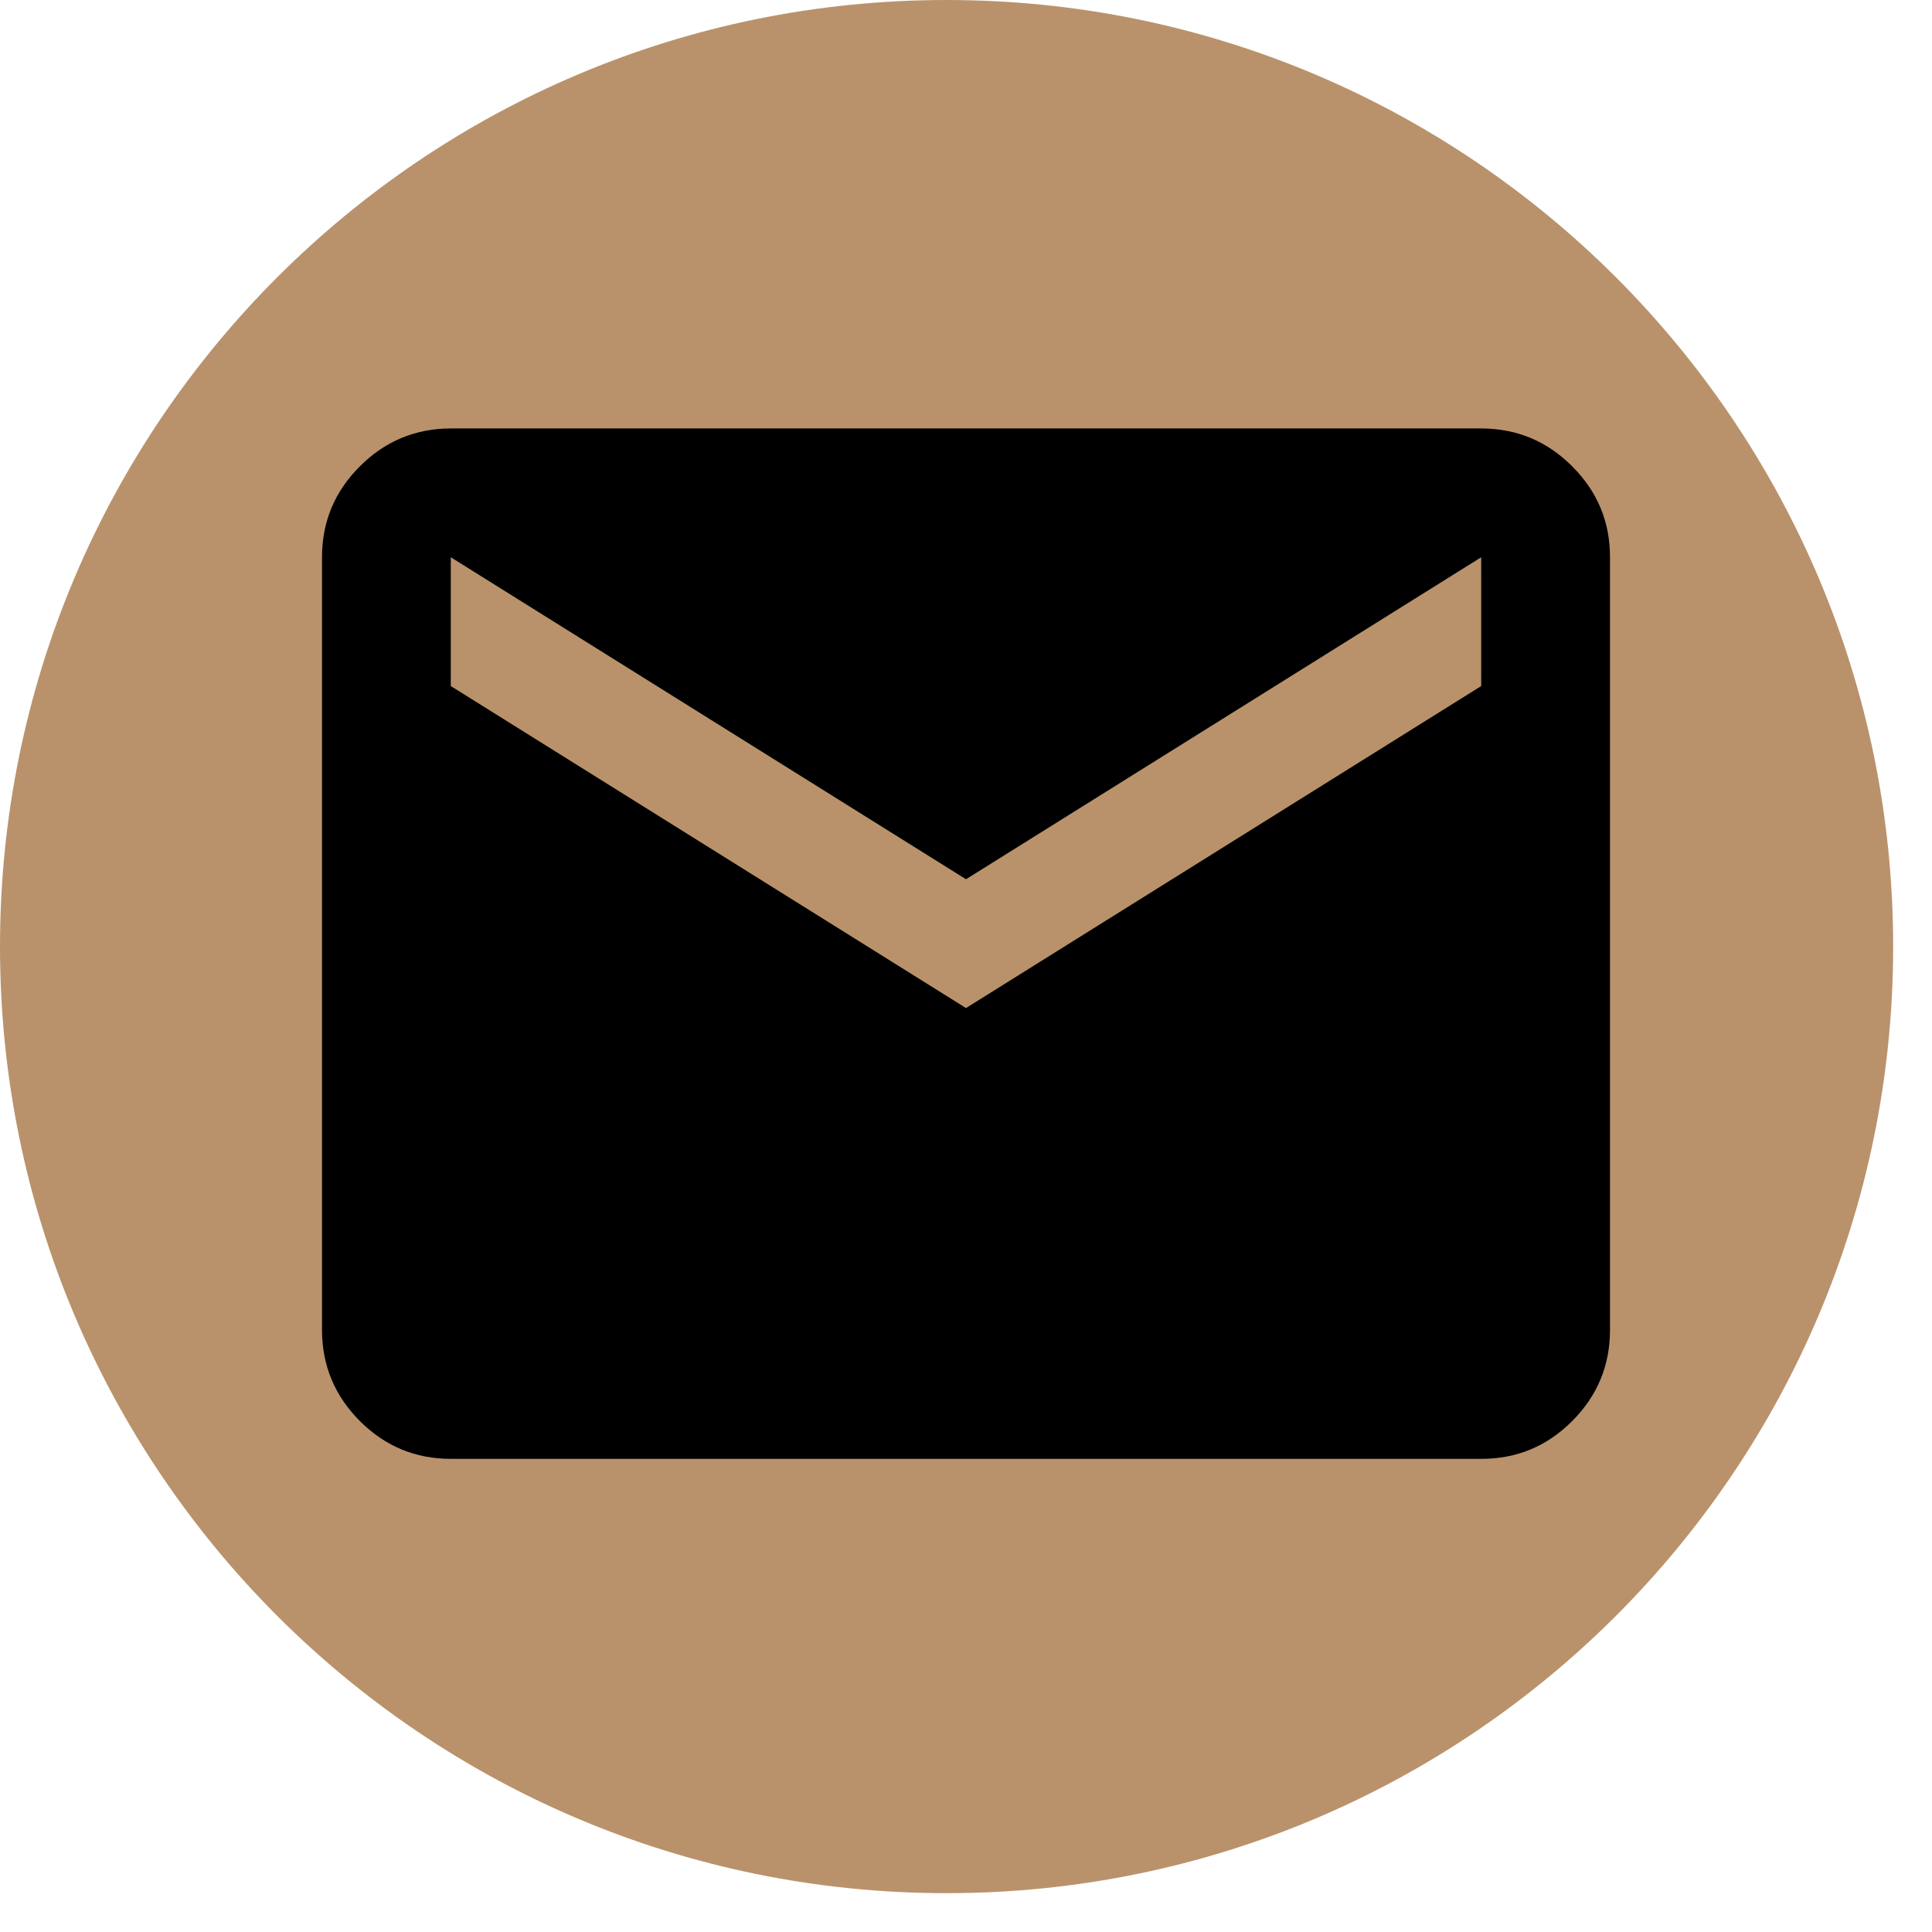
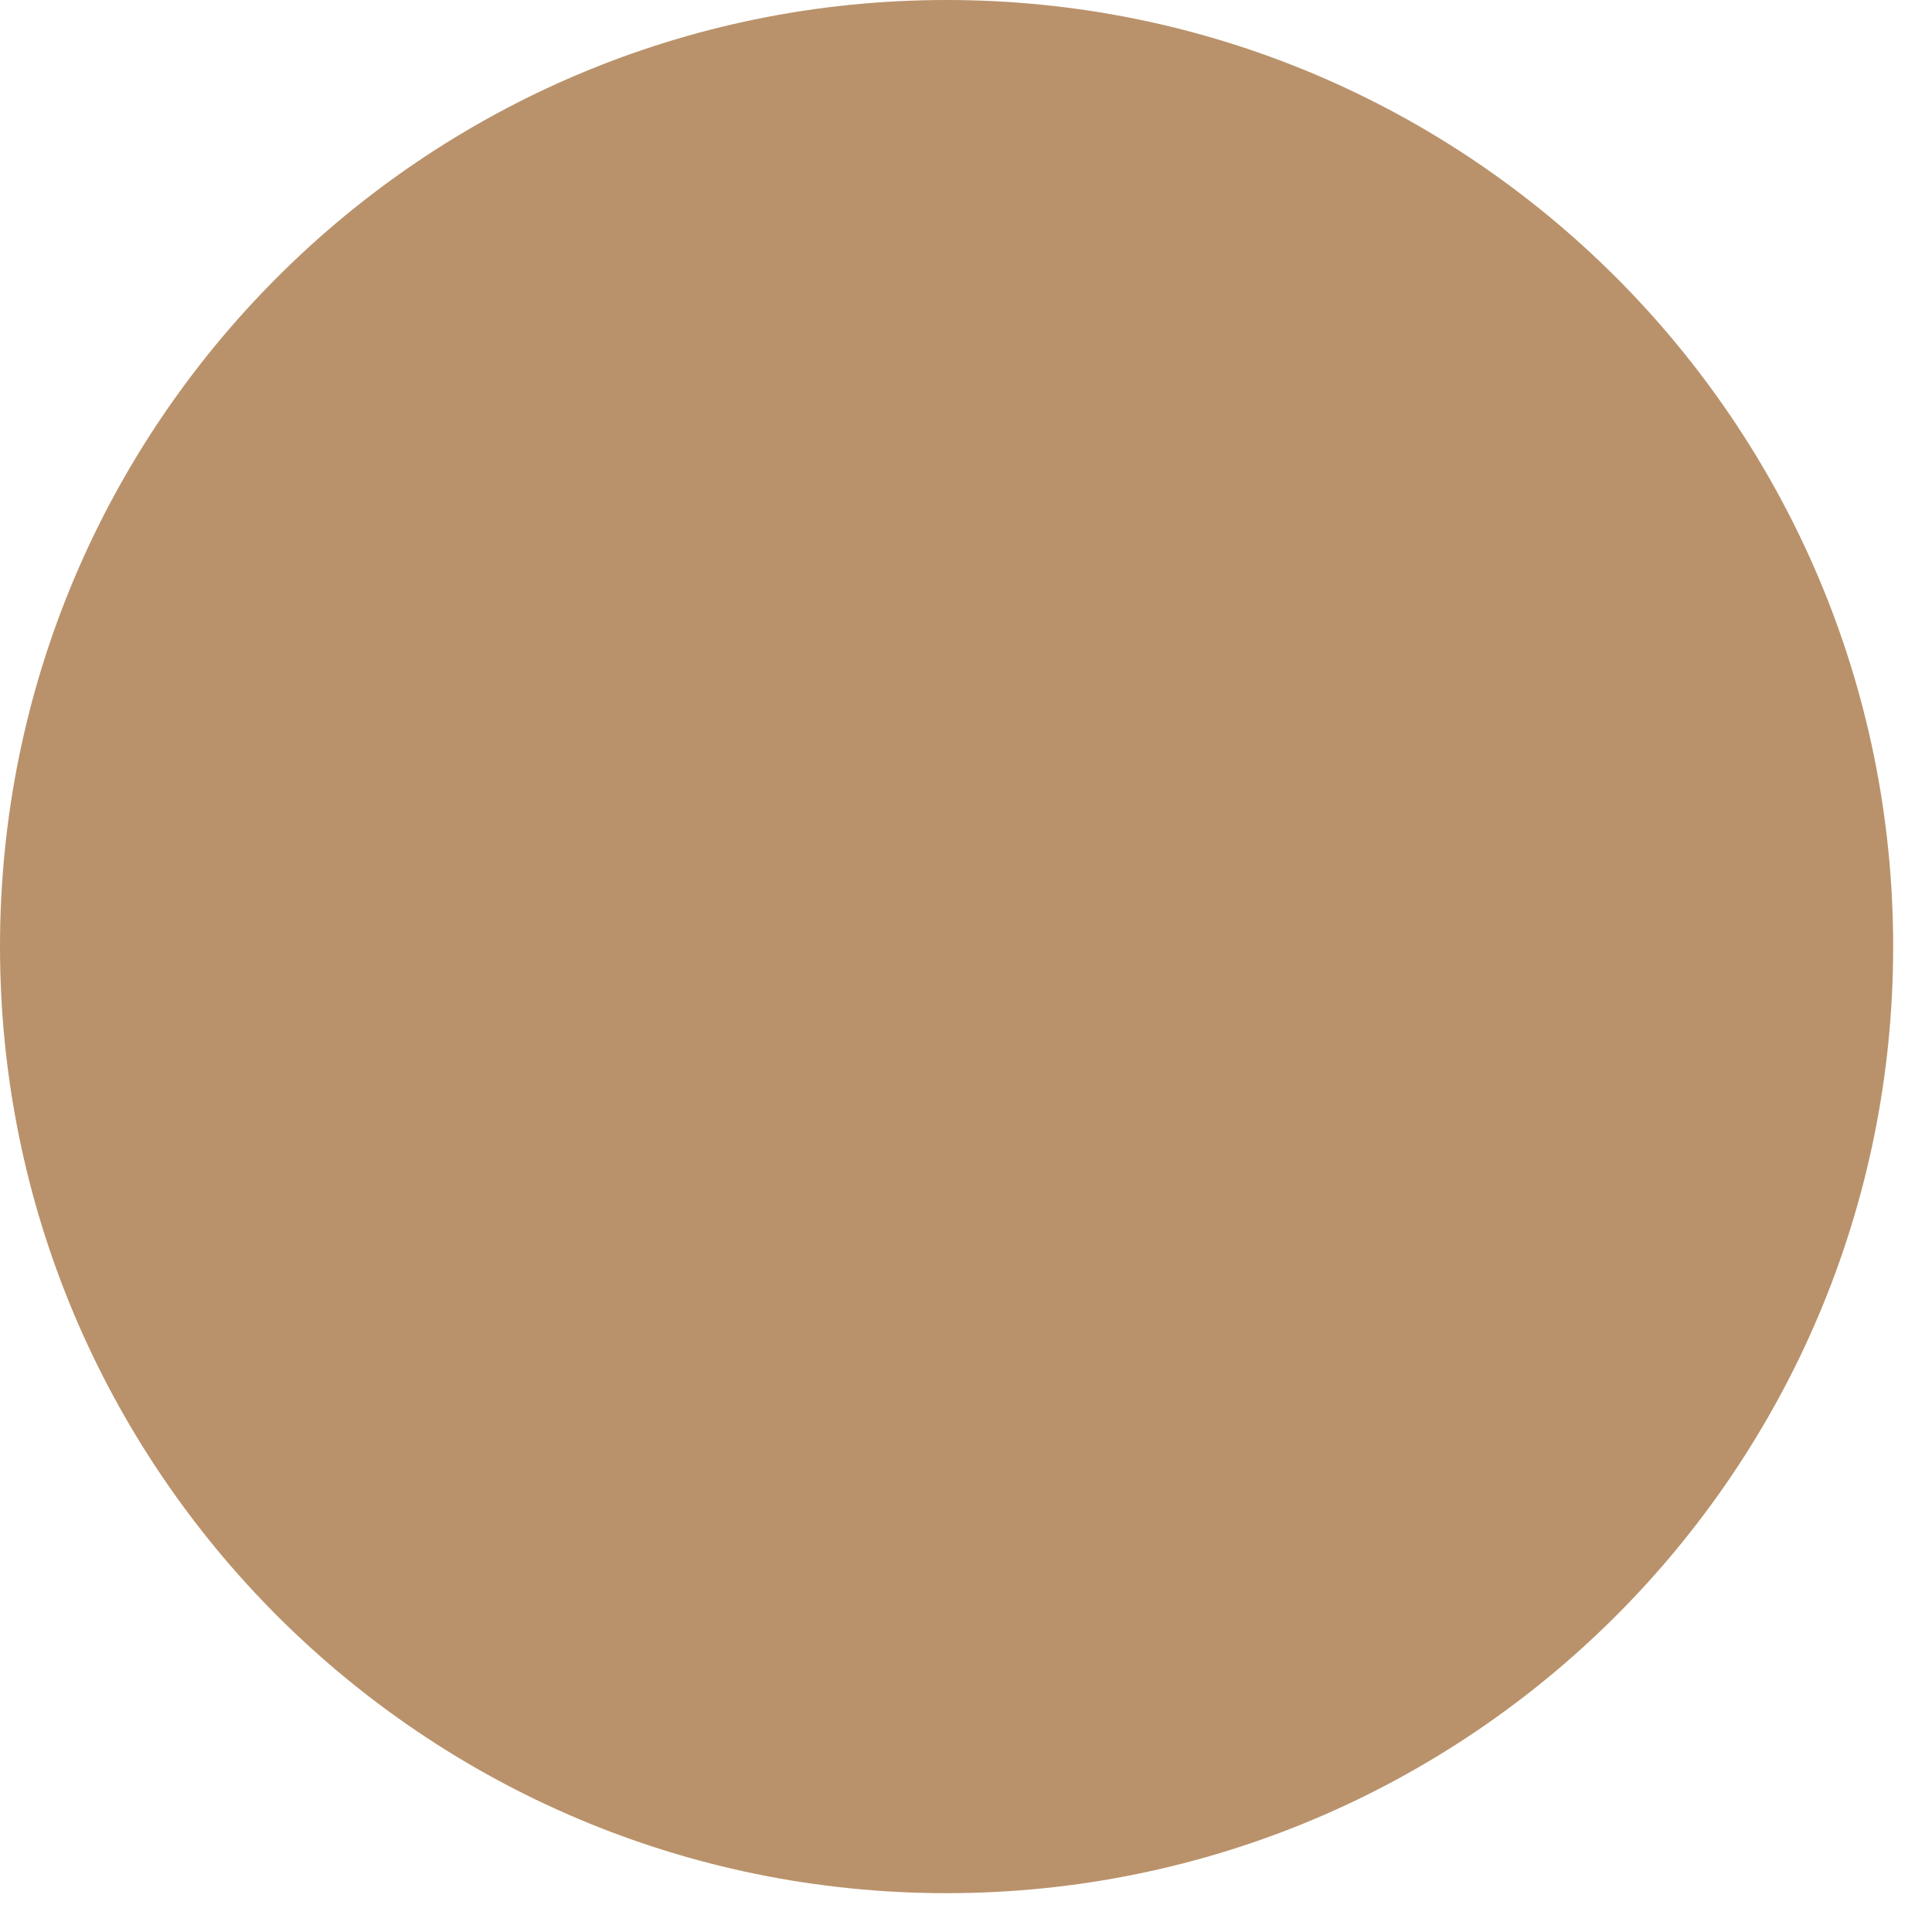
<svg xmlns="http://www.w3.org/2000/svg" width="30" height="30" viewBox="0 0 30 30" fill="none">
  <path d="M29.397 14.698C29.397 22.816 22.816 29.397 14.698 29.397C6.581 29.397 0 22.816 0 14.698C0 6.581 6.581 0 14.698 0C22.816 0 29.397 6.581 29.397 14.698Z" fill="#B9926B" />
-   <path d="M7 22.653C6.45 22.653 5.979 22.457 5.588 22.066C5.197 21.674 5.001 21.203 5 20.653V8.653C5 8.103 5.196 7.632 5.588 7.241C5.98 6.849 6.451 6.654 7 6.653H23C23.55 6.653 24.021 6.849 24.413 7.241C24.805 7.633 25.001 8.104 25 8.653V20.653C25 21.203 24.804 21.674 24.413 22.066C24.022 22.458 23.551 22.654 23 22.653H7ZM15 15.653L23 10.653V8.653L15 13.653L7 8.653V10.653L15 15.653Z" fill="black" />
</svg>